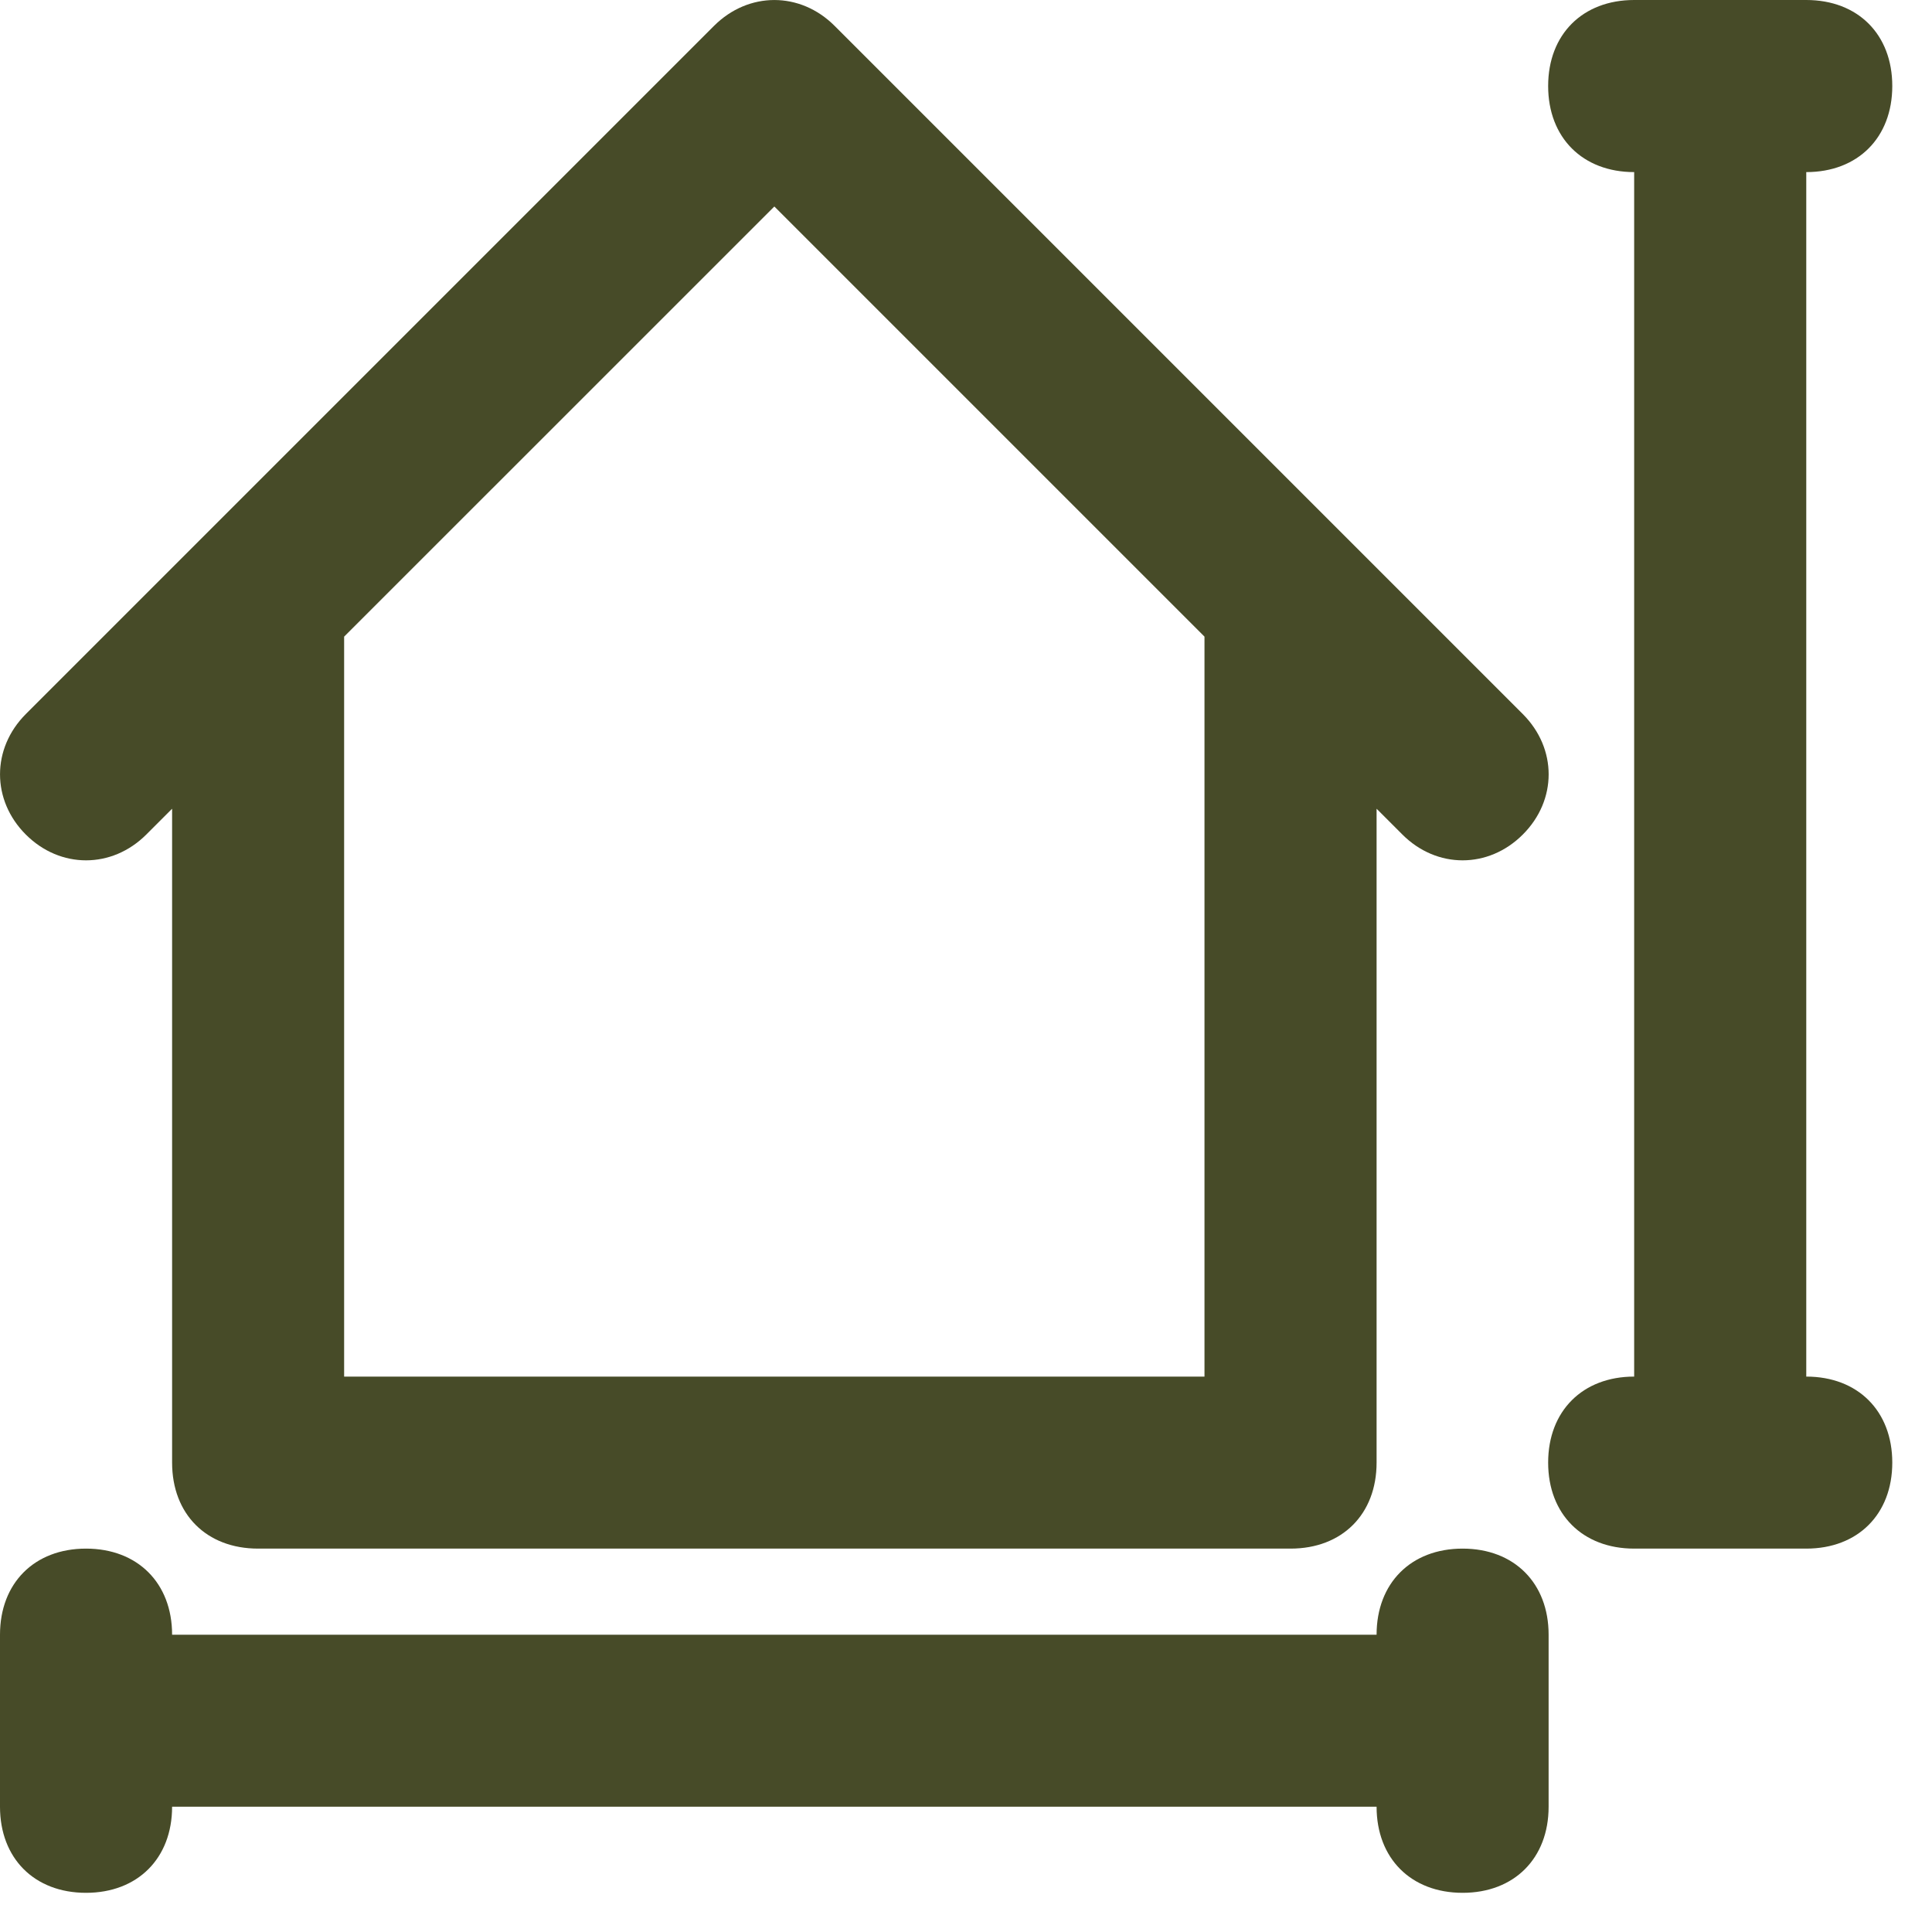
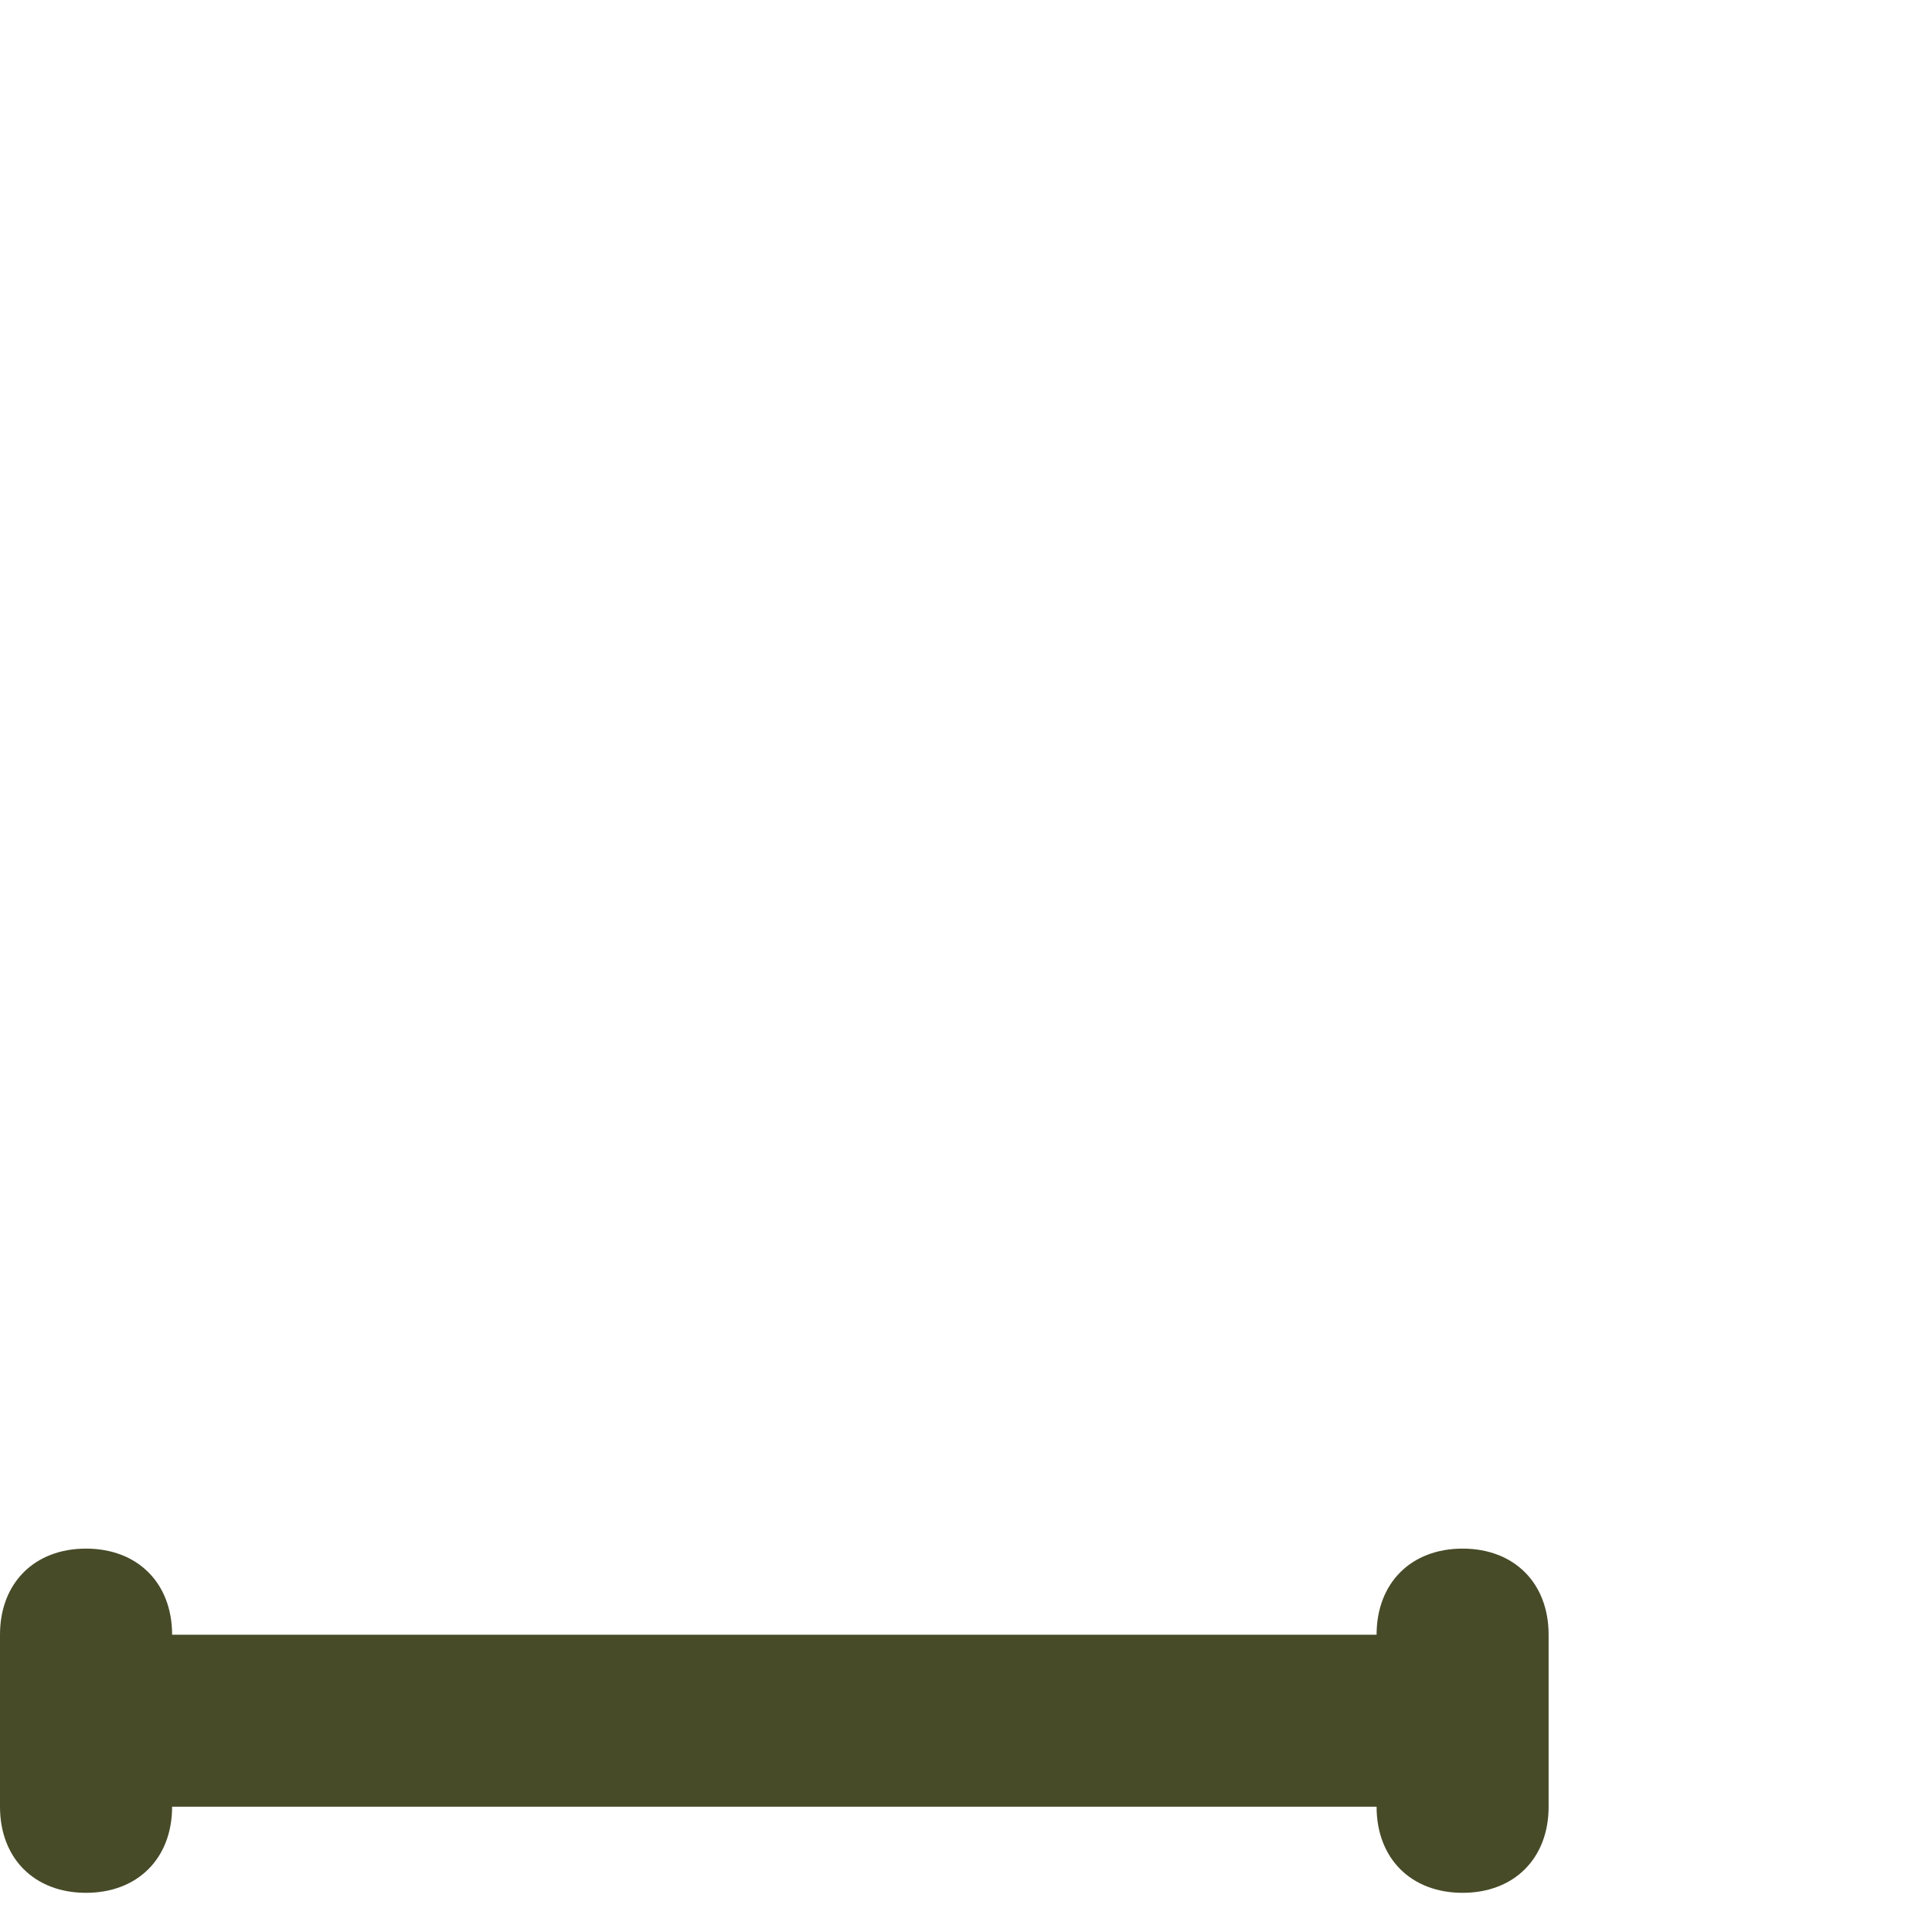
<svg xmlns="http://www.w3.org/2000/svg" width="25" height="25" viewBox="0 0 25 25" fill="none">
-   <path d="M1.893 10.799L2.227 10.465V18.926C2.227 19.594 2.672 20.039 3.34 20.039H16.7C17.367 20.039 17.813 19.594 17.813 18.926V10.465L18.147 10.799C18.592 11.244 19.26 11.244 19.705 10.799C20.151 10.354 20.151 9.686 19.705 9.24C17.034 6.568 13.471 3.006 10.799 0.334C10.354 -0.111 9.686 -0.111 9.24 0.334C6.568 3.006 2.895 6.68 0.334 9.24C-0.111 9.686 -0.111 10.354 0.334 10.799C0.779 11.244 1.447 11.244 1.893 10.799ZM10.02 2.672L15.586 8.238V17.813H4.453V8.238L10.02 2.672Z" fill="#474b28" />
  <path d="M18.926 20.039C18.258 20.039 17.813 20.485 17.813 21.153H2.227C2.227 20.485 1.781 20.039 1.113 20.039C0.445 20.039 0 20.485 0 21.153V23.379C0 24.047 0.445 24.493 1.113 24.493C1.781 24.493 2.227 24.047 2.227 23.379H17.813C17.813 24.047 18.258 24.493 18.926 24.493C19.594 24.493 20.039 24.047 20.039 23.379V21.153C20.039 20.485 19.594 20.039 18.926 20.039Z" fill="#474b28" />
-   <path d="M23.373 17.813V2.227C24.041 2.227 24.486 1.781 24.486 1.113C24.486 0.445 24.041 0 23.373 0H21.146C20.479 0 20.033 0.445 20.033 1.113C20.033 1.781 20.479 2.227 21.146 2.227V17.813C20.479 17.813 20.033 18.258 20.033 18.926C20.033 19.594 20.479 20.039 21.146 20.039H23.373C24.041 20.039 24.486 19.594 24.486 18.926C24.486 18.258 24.041 17.813 23.373 17.813Z" fill="#474b28" />
</svg>